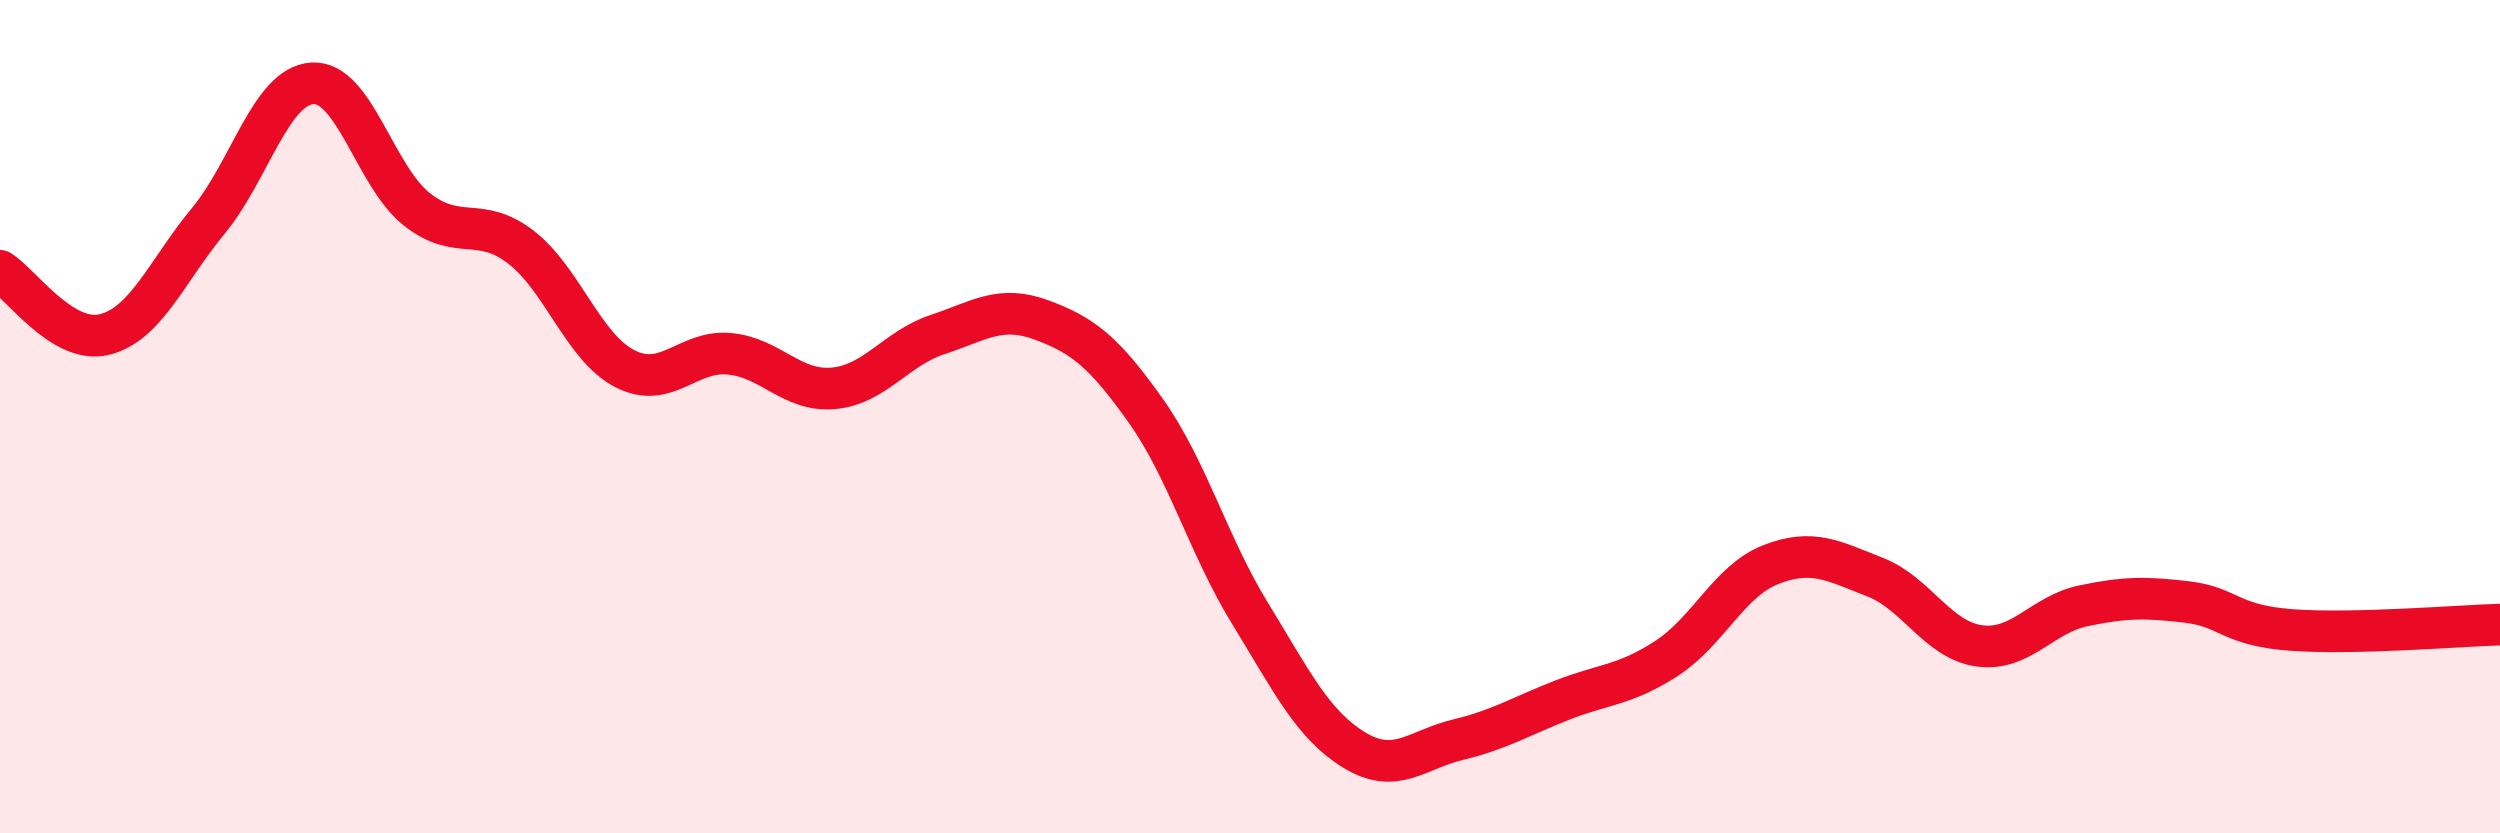
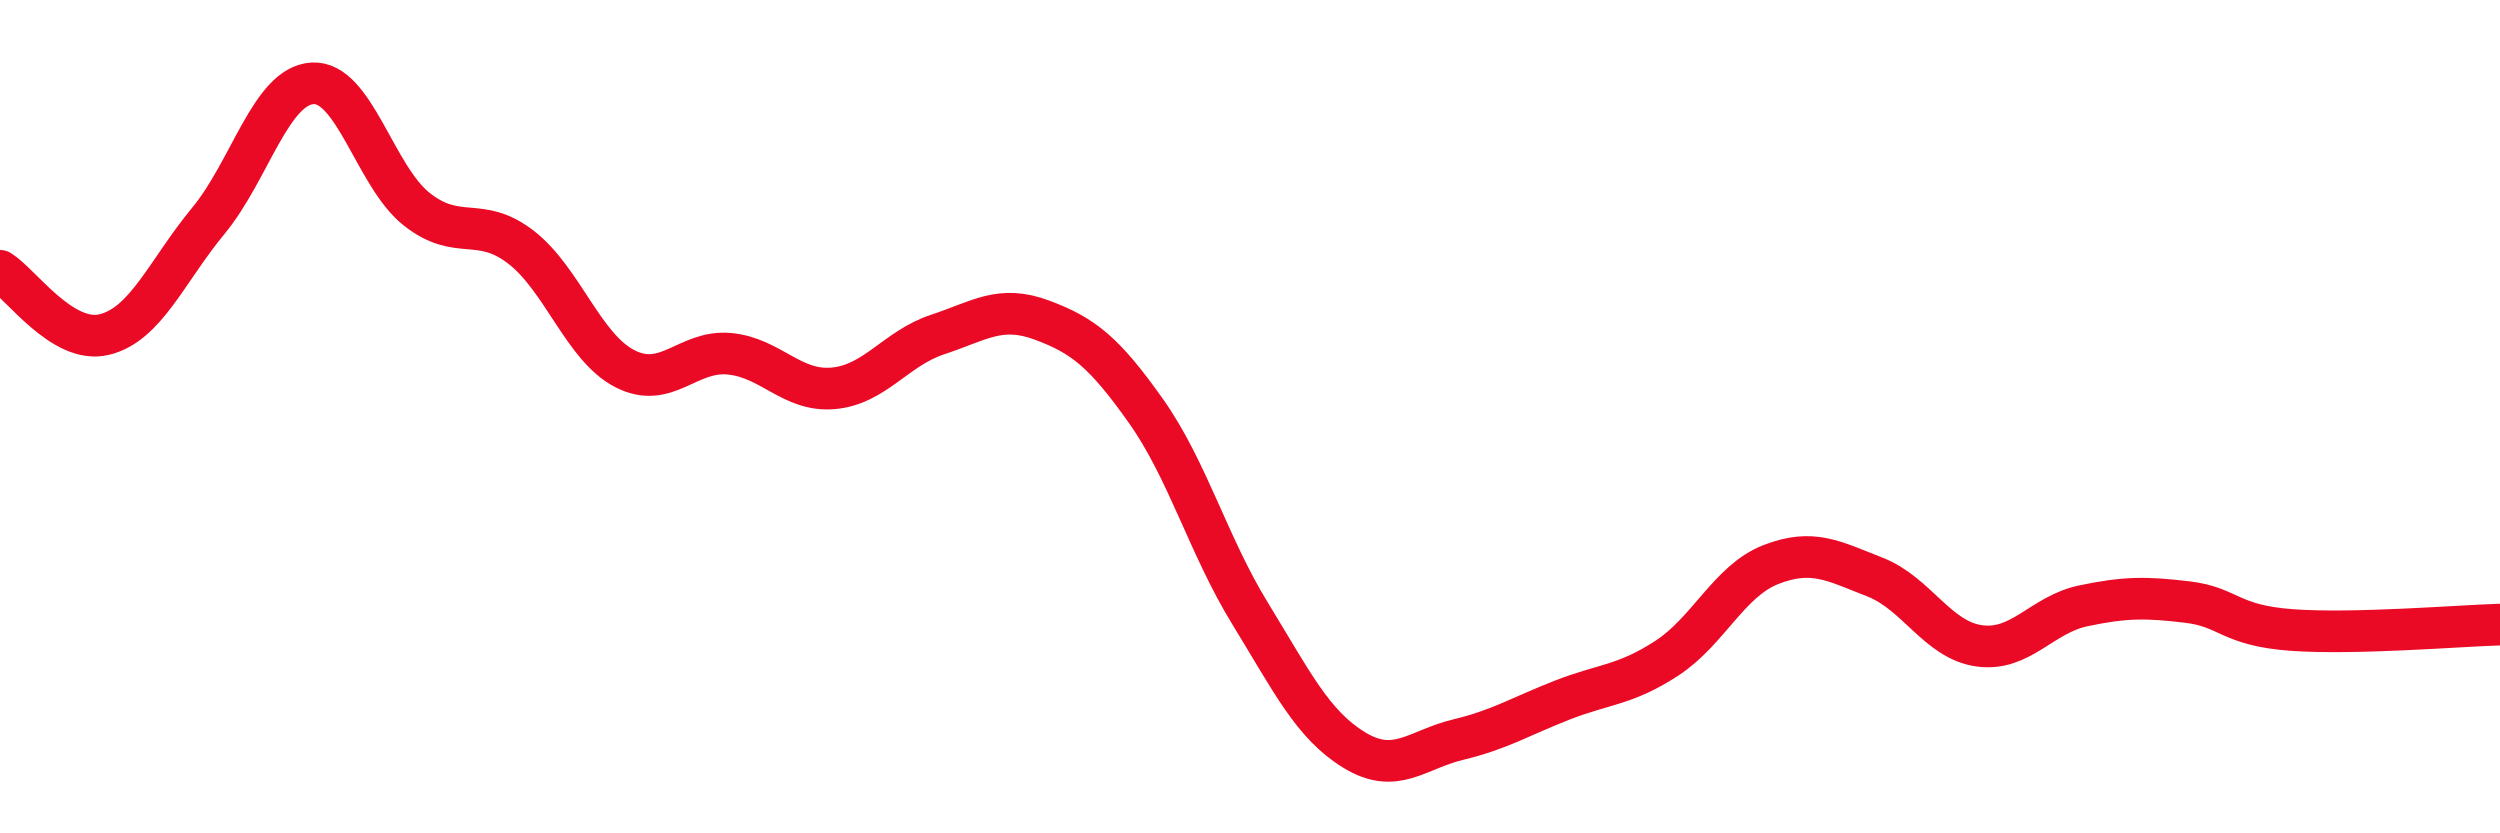
<svg xmlns="http://www.w3.org/2000/svg" width="60" height="20" viewBox="0 0 60 20">
-   <path d="M 0,6.5 C 0.5,6.81 1.5,8.27 2.5,8.03 C 3.5,7.79 4,6.51 5,5.3 C 6,4.09 6.5,2.06 7.5,2 C 8.5,1.94 9,4.23 10,5.02 C 11,5.81 11.5,5.16 12.5,5.93 C 13.5,6.7 14,8.34 15,8.85 C 16,9.36 16.5,8.4 17.5,8.49 C 18.5,8.58 19,9.41 20,9.32 C 21,9.23 21.5,8.36 22.5,8.03 C 23.5,7.7 24,7.31 25,7.68 C 26,8.05 26.5,8.45 27.5,9.86 C 28.5,11.27 29,13.09 30,14.72 C 31,16.35 31.5,17.39 32.5,18 C 33.5,18.61 34,17.99 35,17.75 C 36,17.51 36.5,17.19 37.5,16.8 C 38.5,16.41 39,16.45 40,15.8 C 41,15.15 41.5,13.94 42.5,13.55 C 43.5,13.16 44,13.46 45,13.85 C 46,14.24 46.5,15.36 47.5,15.5 C 48.5,15.64 49,14.75 50,14.54 C 51,14.33 51.5,14.33 52.5,14.45 C 53.5,14.57 53.5,15.01 55,15.12 C 56.5,15.23 59,15.02 60,14.99L60 20L0 20Z" fill="#EB0A25" opacity="0.1" stroke-linecap="round" stroke-linejoin="round" />
  <path d="M 0,6.5 C 0.5,6.81 1.5,8.27 2.5,8.03 C 3.5,7.79 4,6.51 5,5.3 C 6,4.09 6.5,2.06 7.5,2 C 8.5,1.94 9,4.23 10,5.02 C 11,5.81 11.5,5.16 12.5,5.93 C 13.5,6.7 14,8.34 15,8.85 C 16,9.36 16.5,8.4 17.5,8.49 C 18.5,8.58 19,9.41 20,9.32 C 21,9.23 21.5,8.36 22.5,8.03 C 23.5,7.7 24,7.31 25,7.68 C 26,8.05 26.5,8.45 27.5,9.86 C 28.5,11.27 29,13.09 30,14.72 C 31,16.35 31.5,17.39 32.5,18 C 33.5,18.61 34,17.99 35,17.75 C 36,17.51 36.5,17.19 37.5,16.8 C 38.5,16.41 39,16.45 40,15.8 C 41,15.15 41.5,13.94 42.5,13.55 C 43.5,13.16 44,13.46 45,13.85 C 46,14.24 46.5,15.36 47.5,15.5 C 48.5,15.64 49,14.75 50,14.54 C 51,14.33 51.5,14.33 52.5,14.45 C 53.5,14.57 53.5,15.01 55,15.12 C 56.5,15.23 59,15.02 60,14.99" stroke="#EB0A25" stroke-width="1" fill="none" stroke-linecap="round" stroke-linejoin="round" />
</svg>